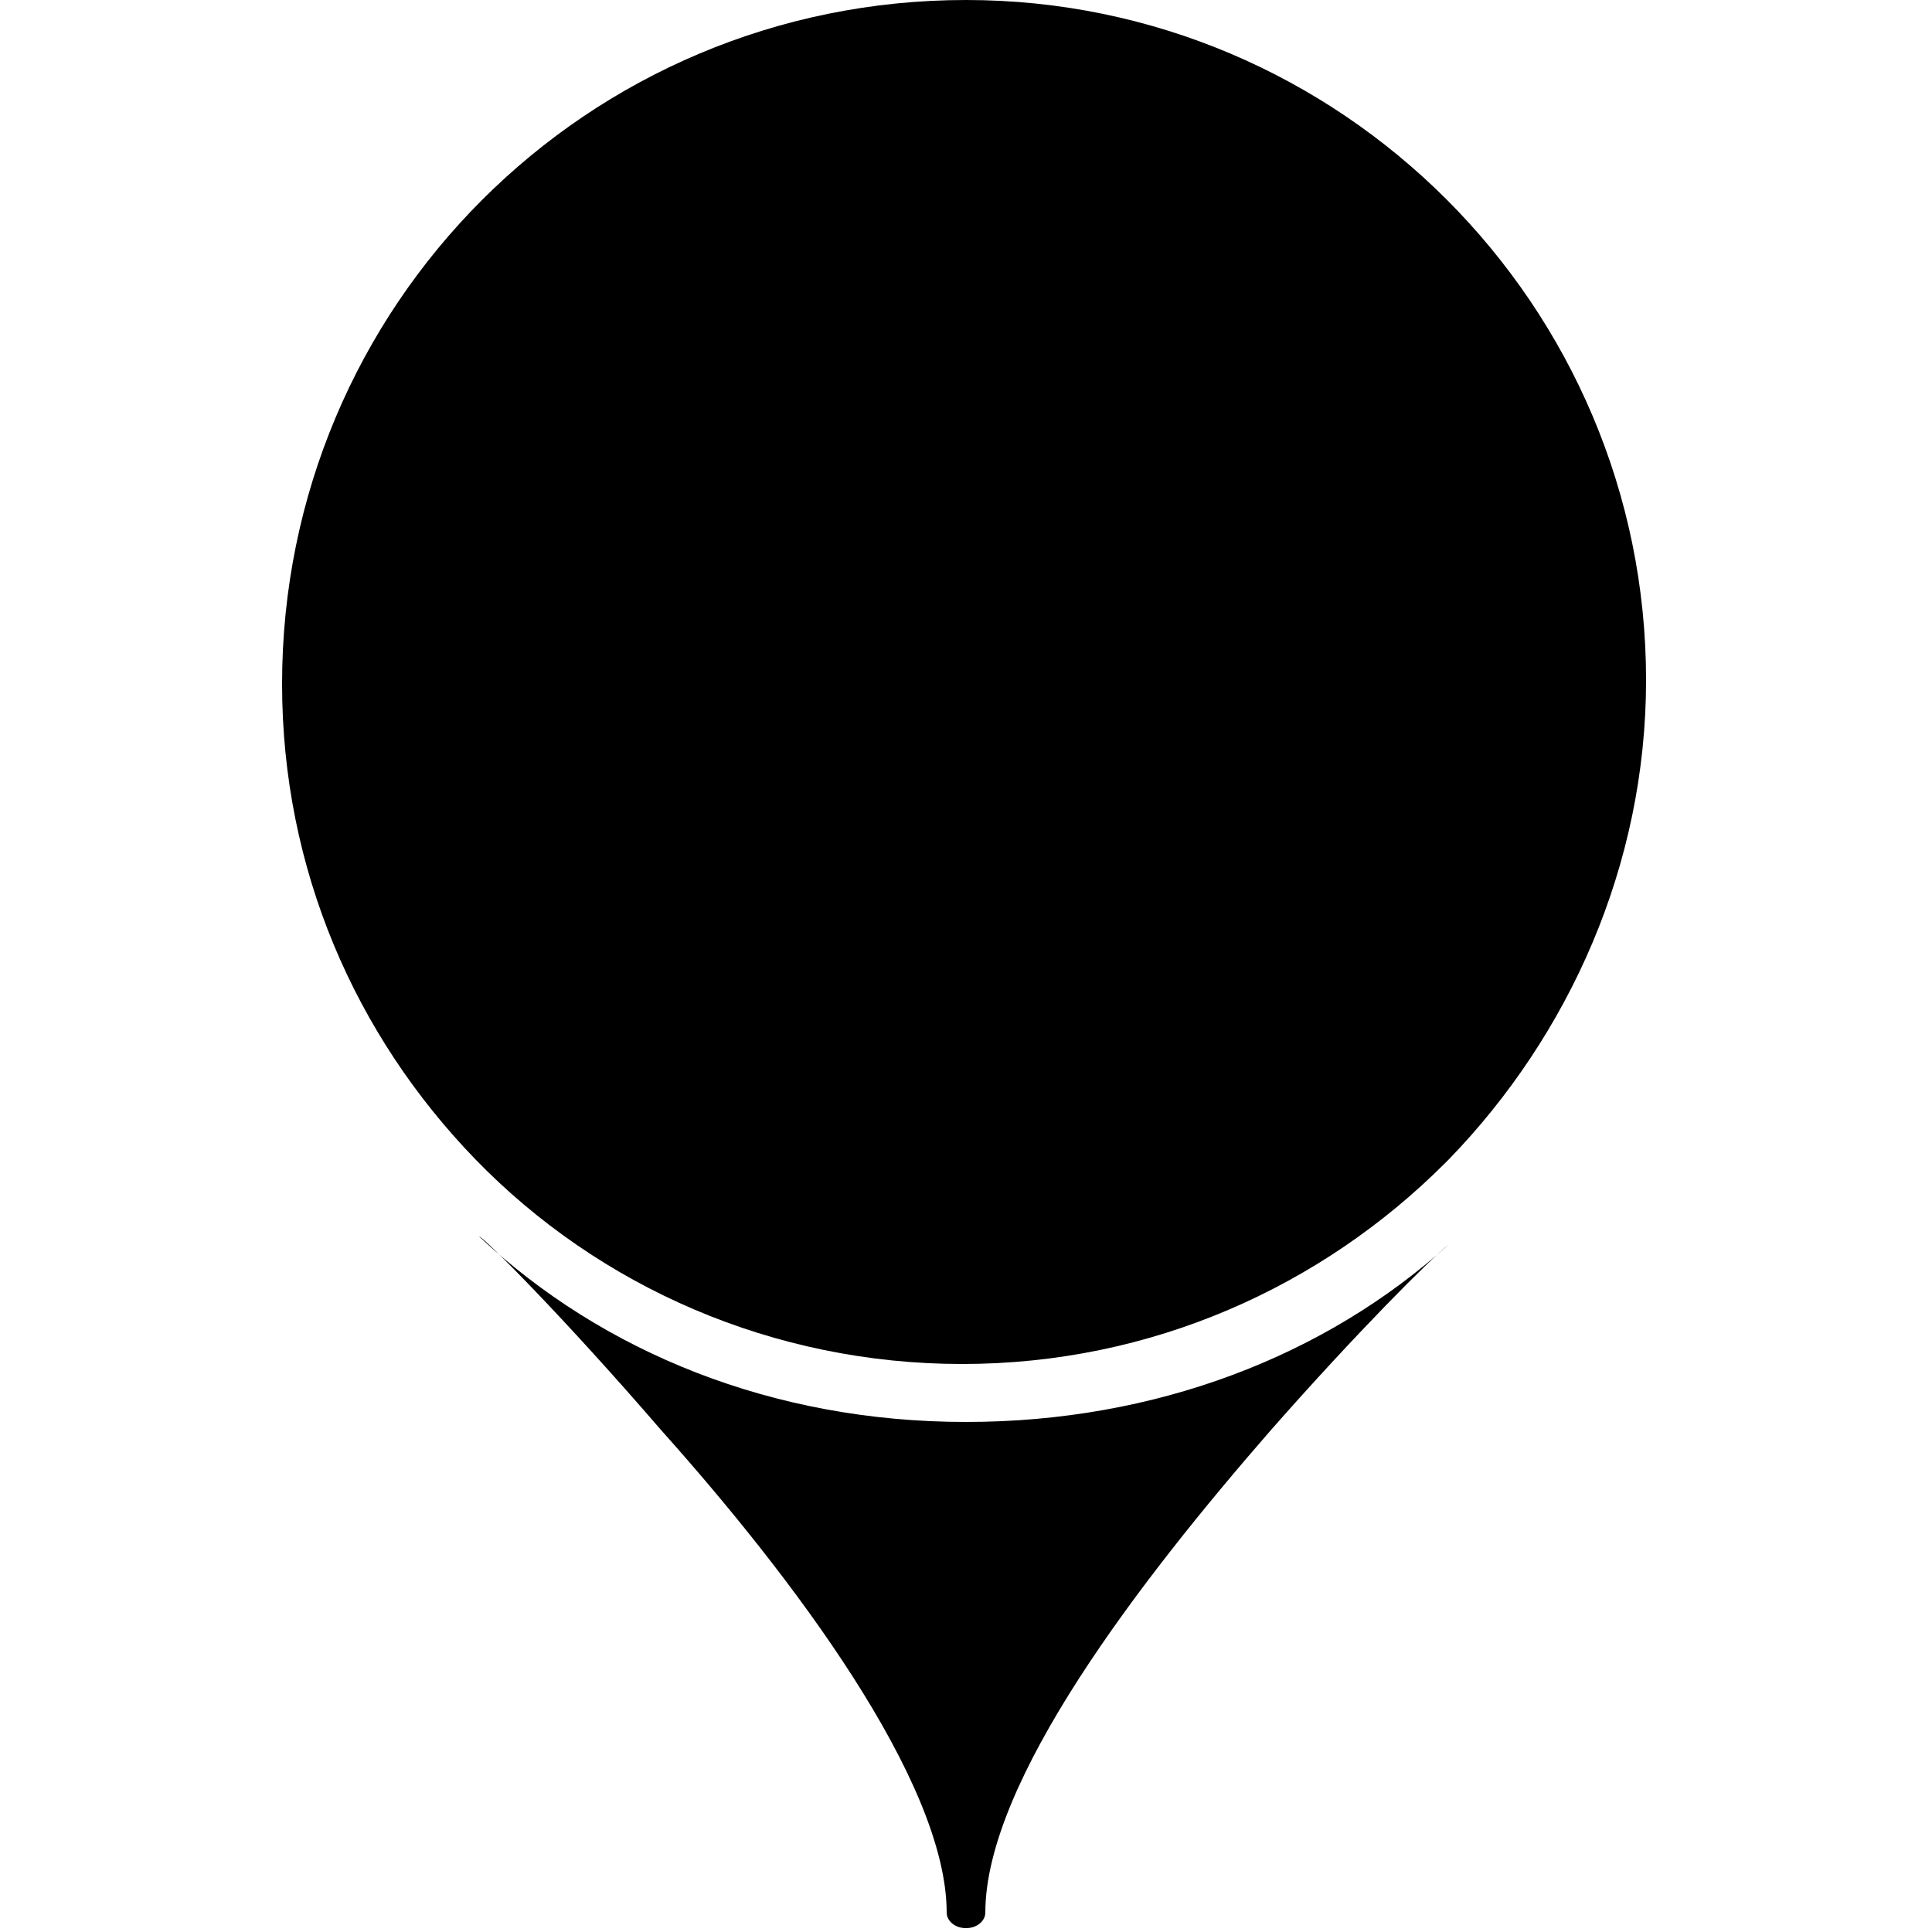
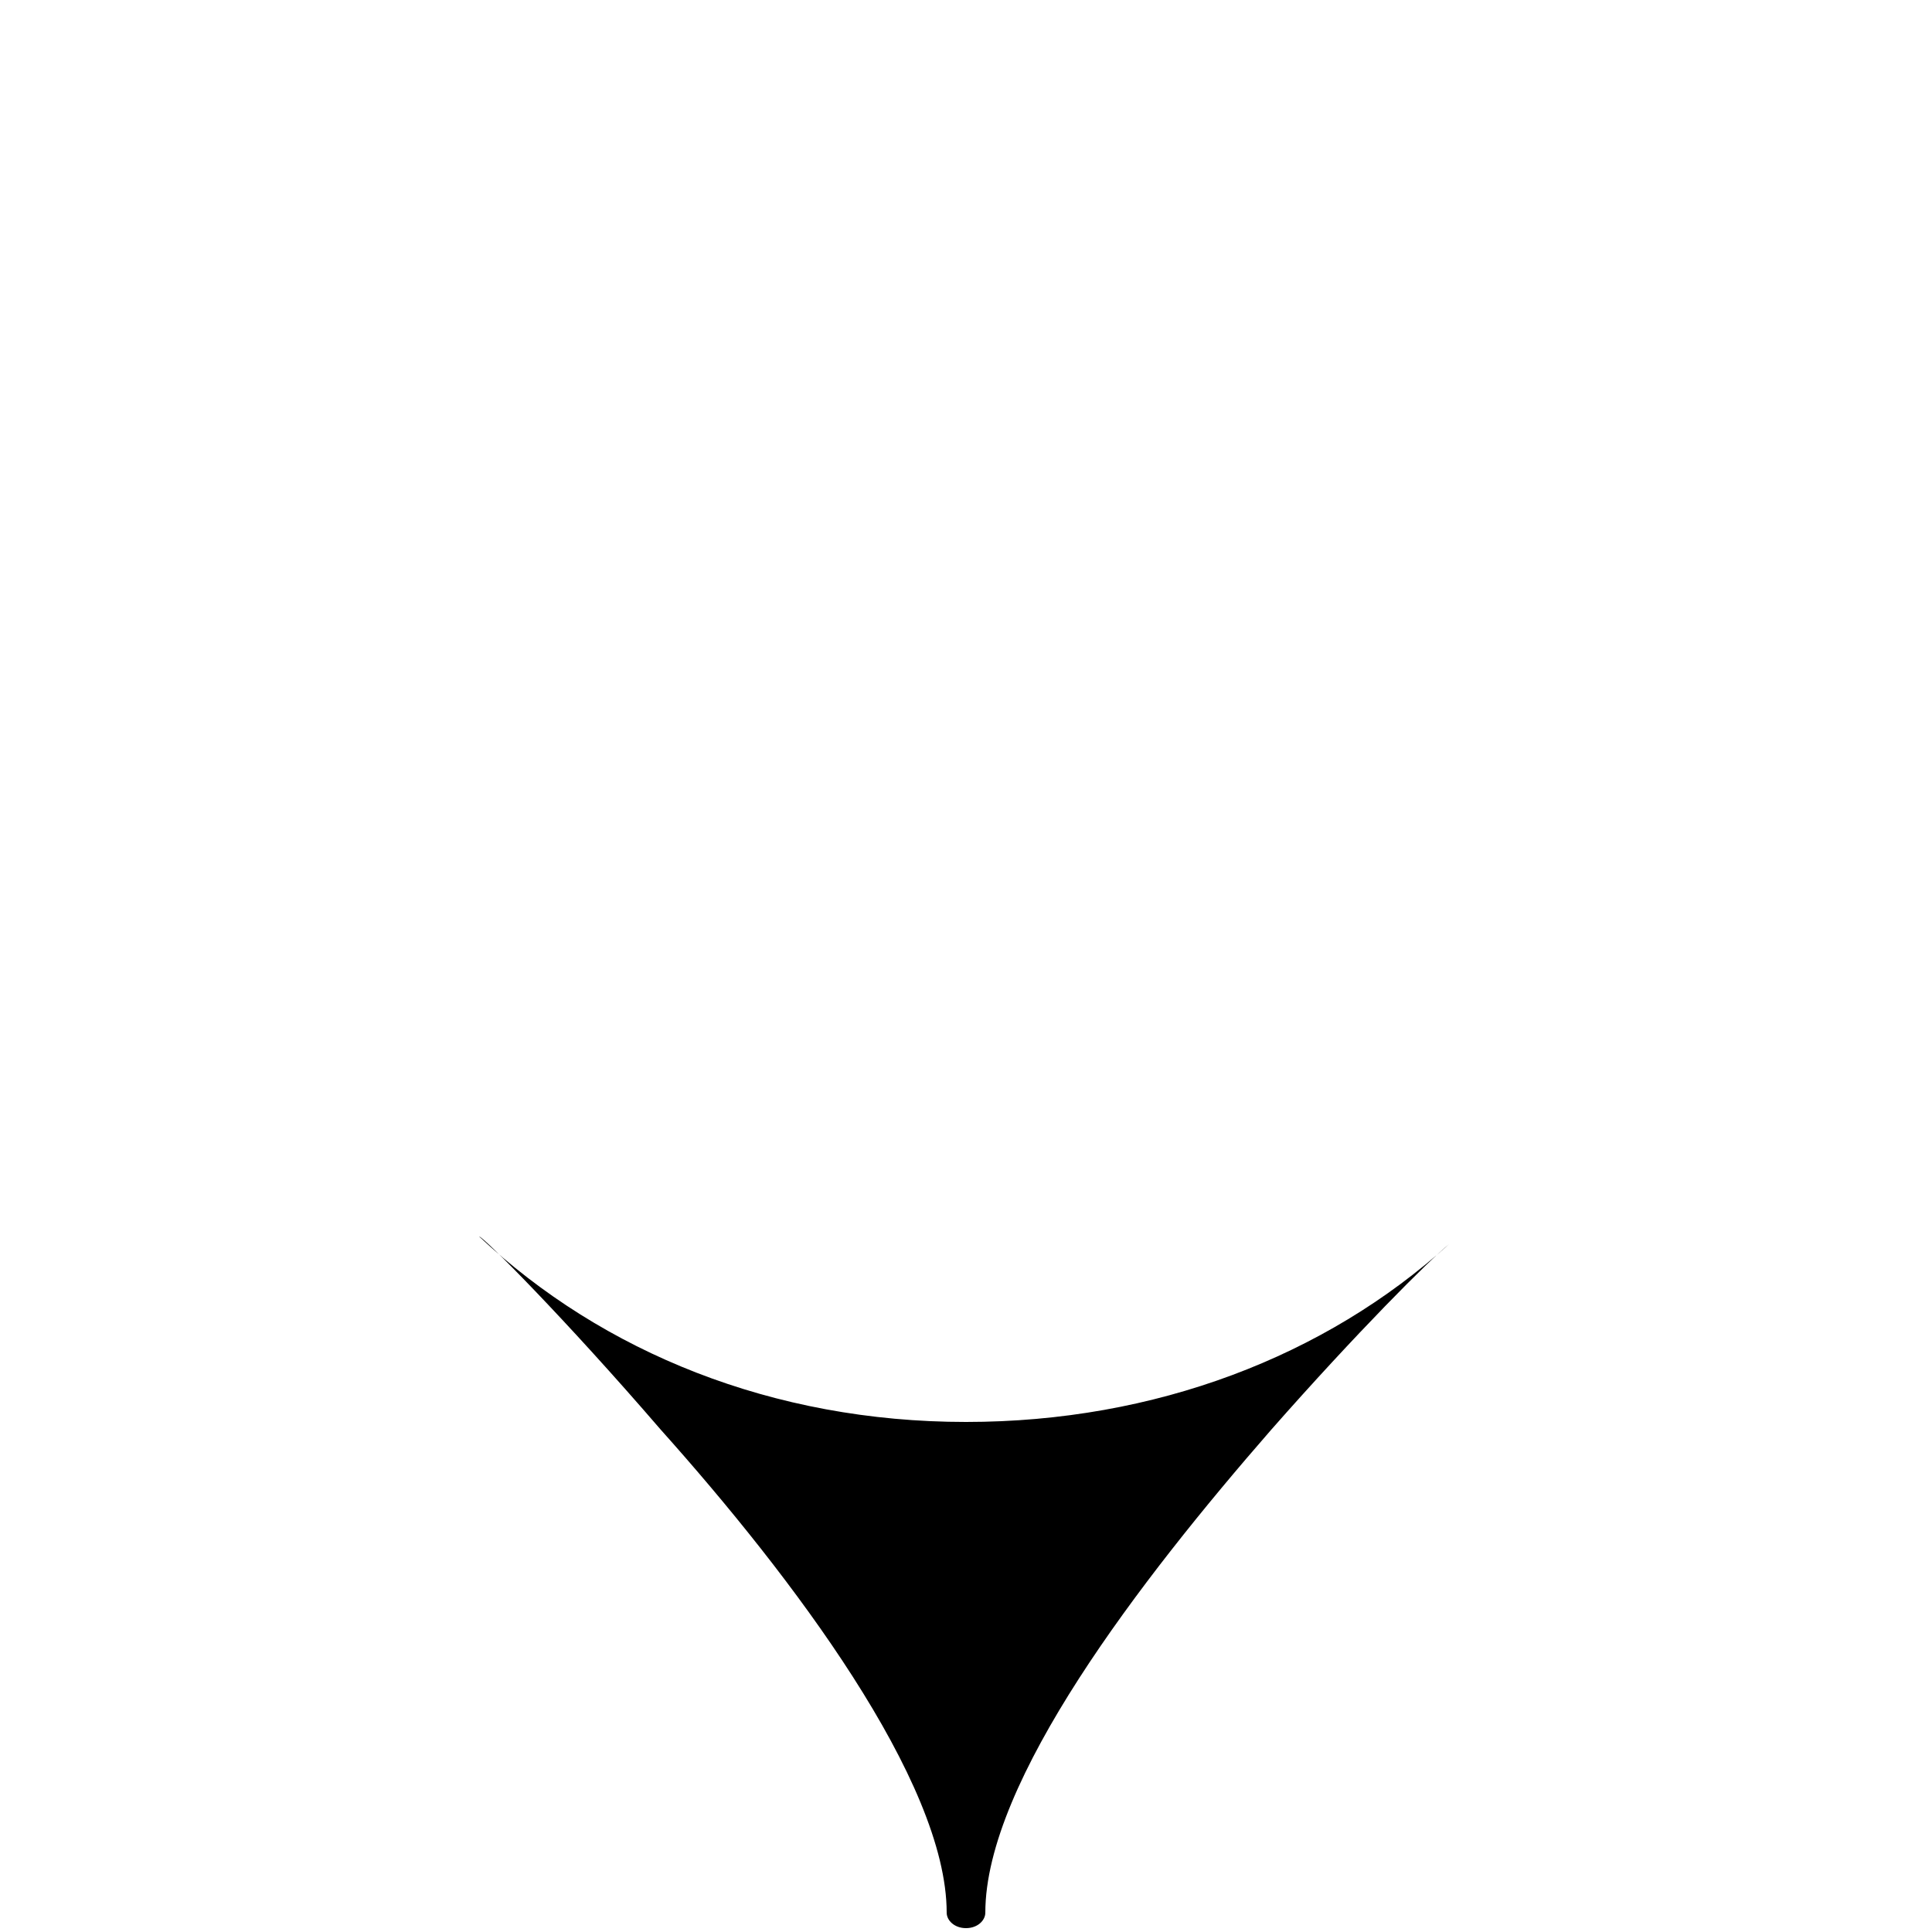
<svg xmlns="http://www.w3.org/2000/svg" version="1.1" id="Calque_1" x="0px" y="0px" viewBox="0 0 50 50" style="enable-background:new 0 0 50 50;" xml:space="preserve">
-   <path d="M37.6,30c0,0-0.1,0.1-0.1,0.1C37.5,30.1,37.5,30.1,37.6,30z" />
-   <polygon points="37.6,30 37.6,30 37.6,30 " />
  <path d="M25,36.8c-5,0-9.4-1.8-12.6-4.8c0,0,0,0,0,0c0.1,0,2.2,2.1,4.7,5c3.4,3.8,7.4,9.1,7.4,12.5c0,0.2,0.2,0.4,0.5,0.4  c0,0,0,0,0,0c0.3,0,0.5-0.2,0.5-0.4c0-3.4,4-8.6,7.4-12.5c2.2-2.5,4.1-4.4,4.6-4.8C34.3,35.1,29.9,36.8,25,36.8z" />
-   <path d="M25,0C15.2,0,7.3,7.9,7.3,17.7c0,4.8,1.9,9.1,5,12.3c3.2,3.3,7.7,5.3,12.6,5.3c4.9,0,9.3-2,12.5-5.2  c0.1-0.1,0.1-0.1,0.1-0.1c0,0,0,0,0,0c3.1-3.2,5.1-7.6,5.1-12.4C42.6,7.9,34.7,0,25,0z" />
</svg>